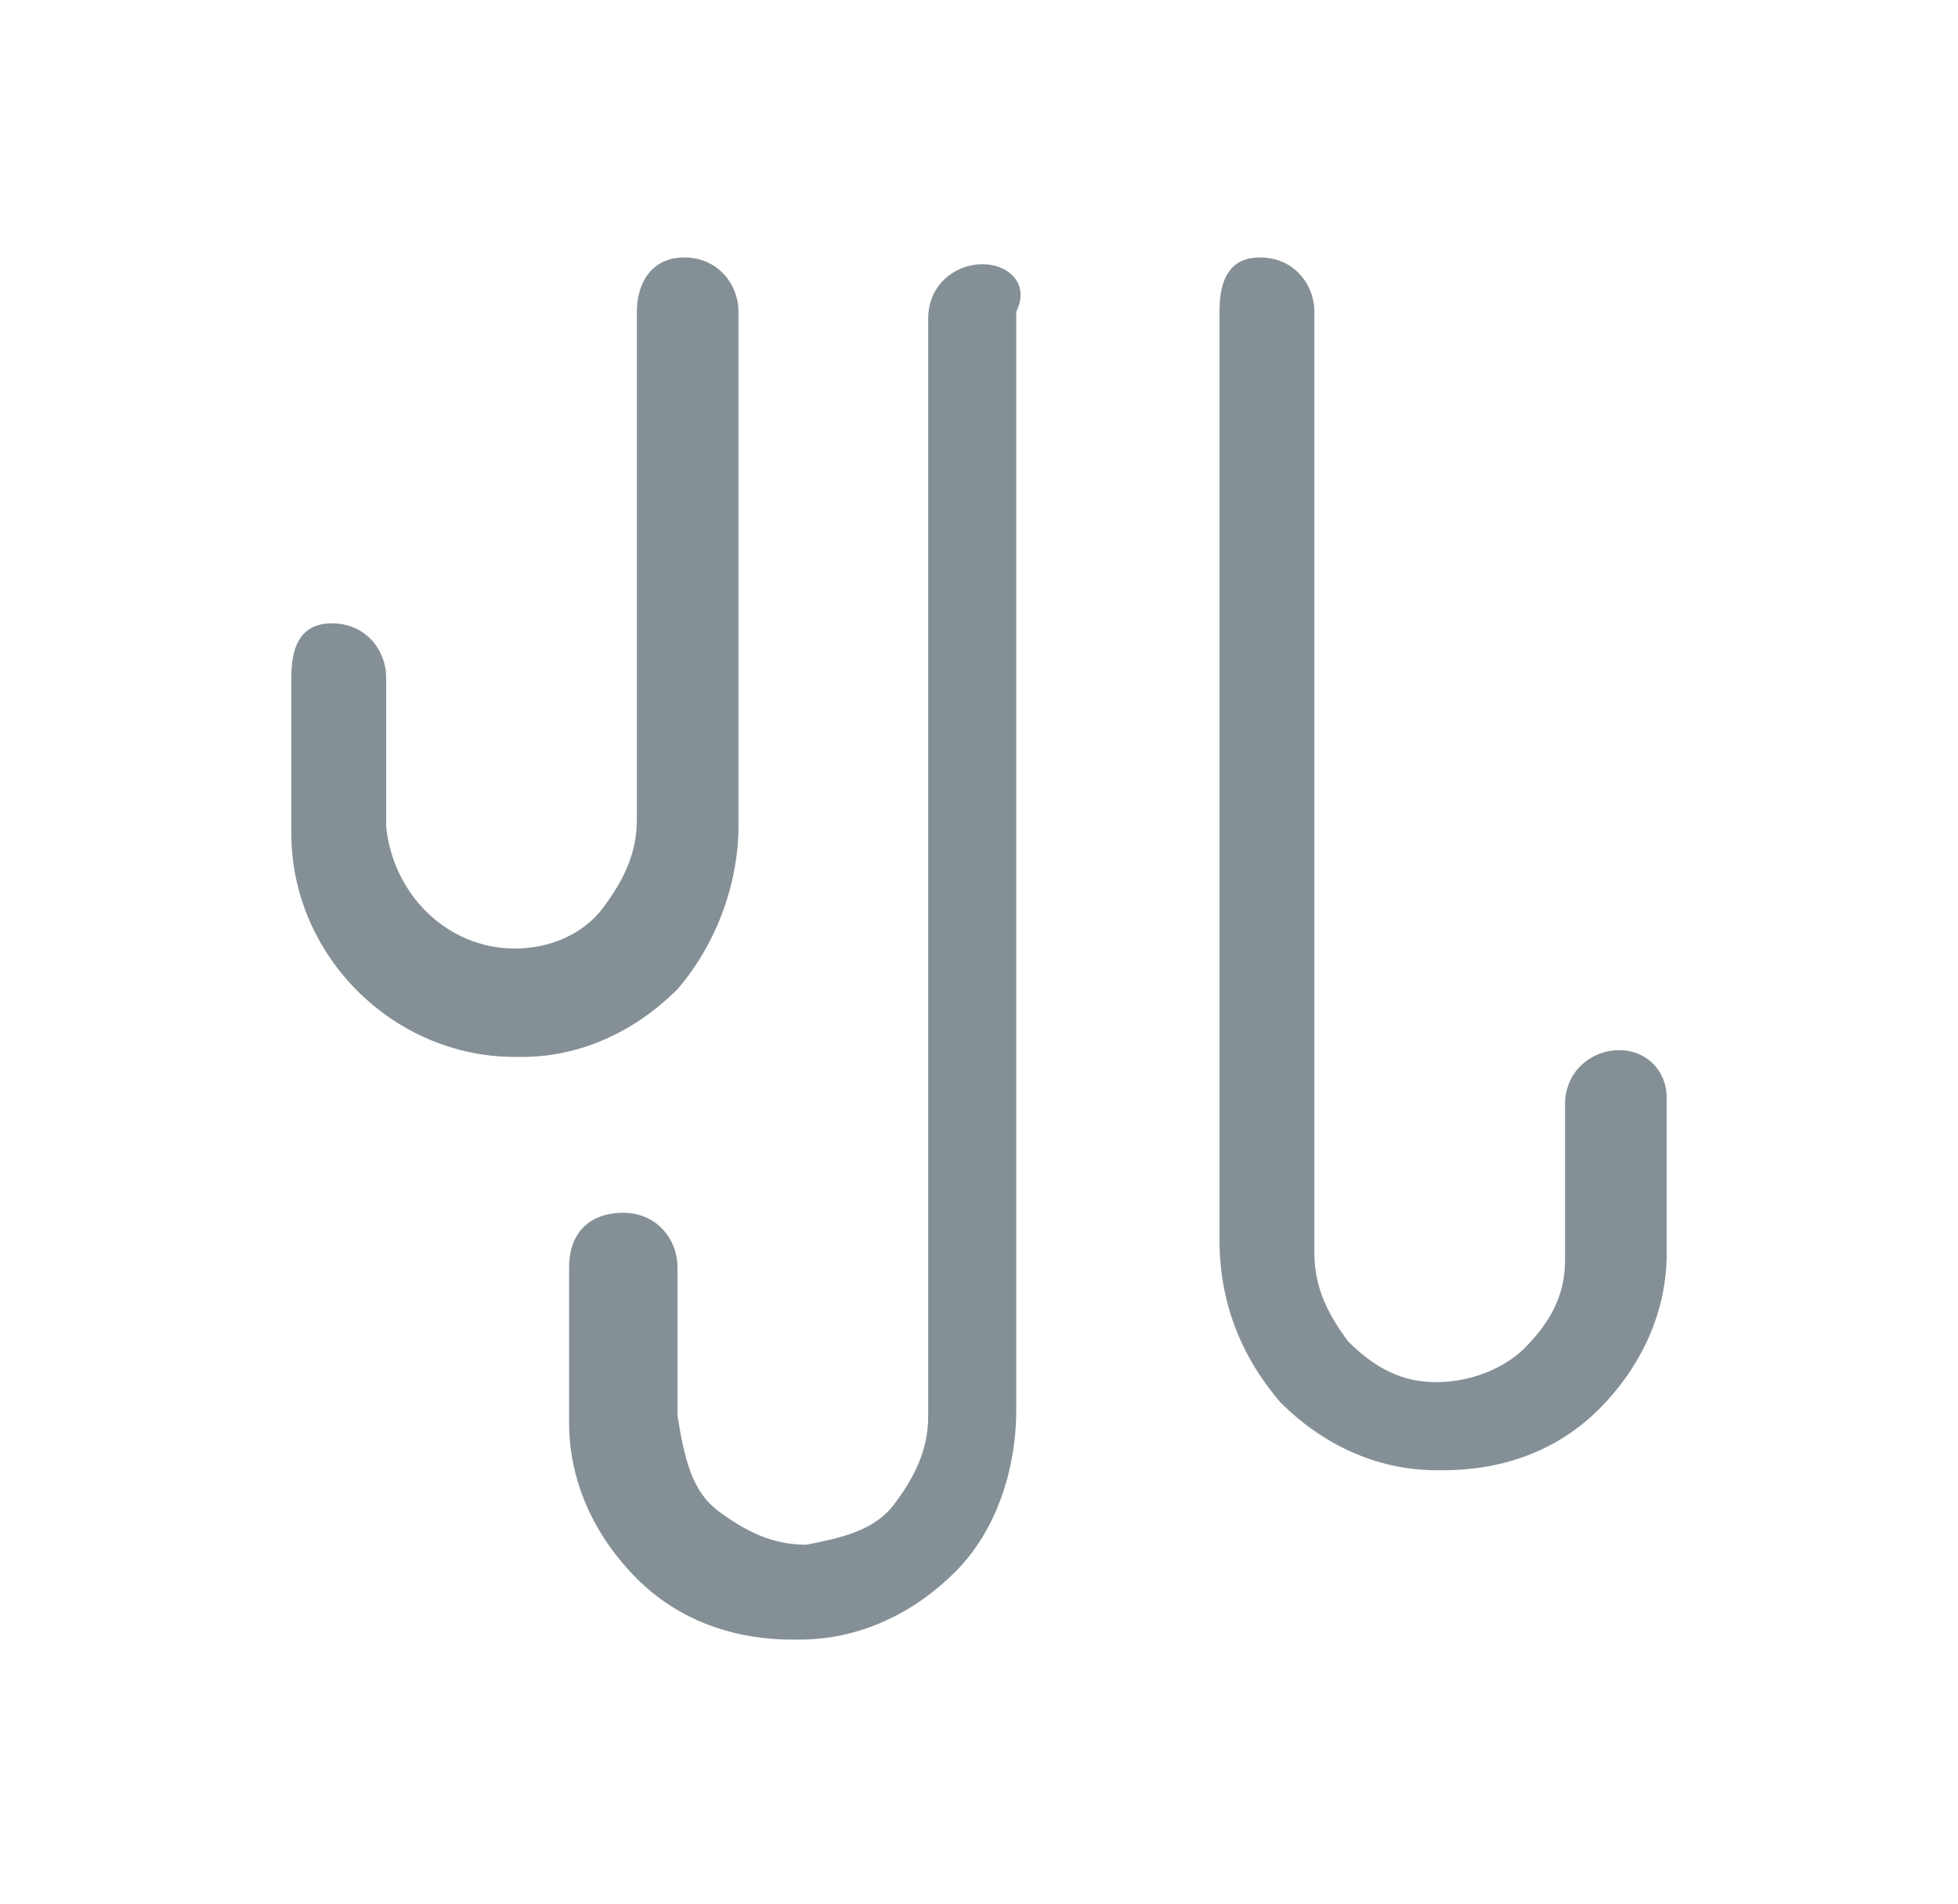
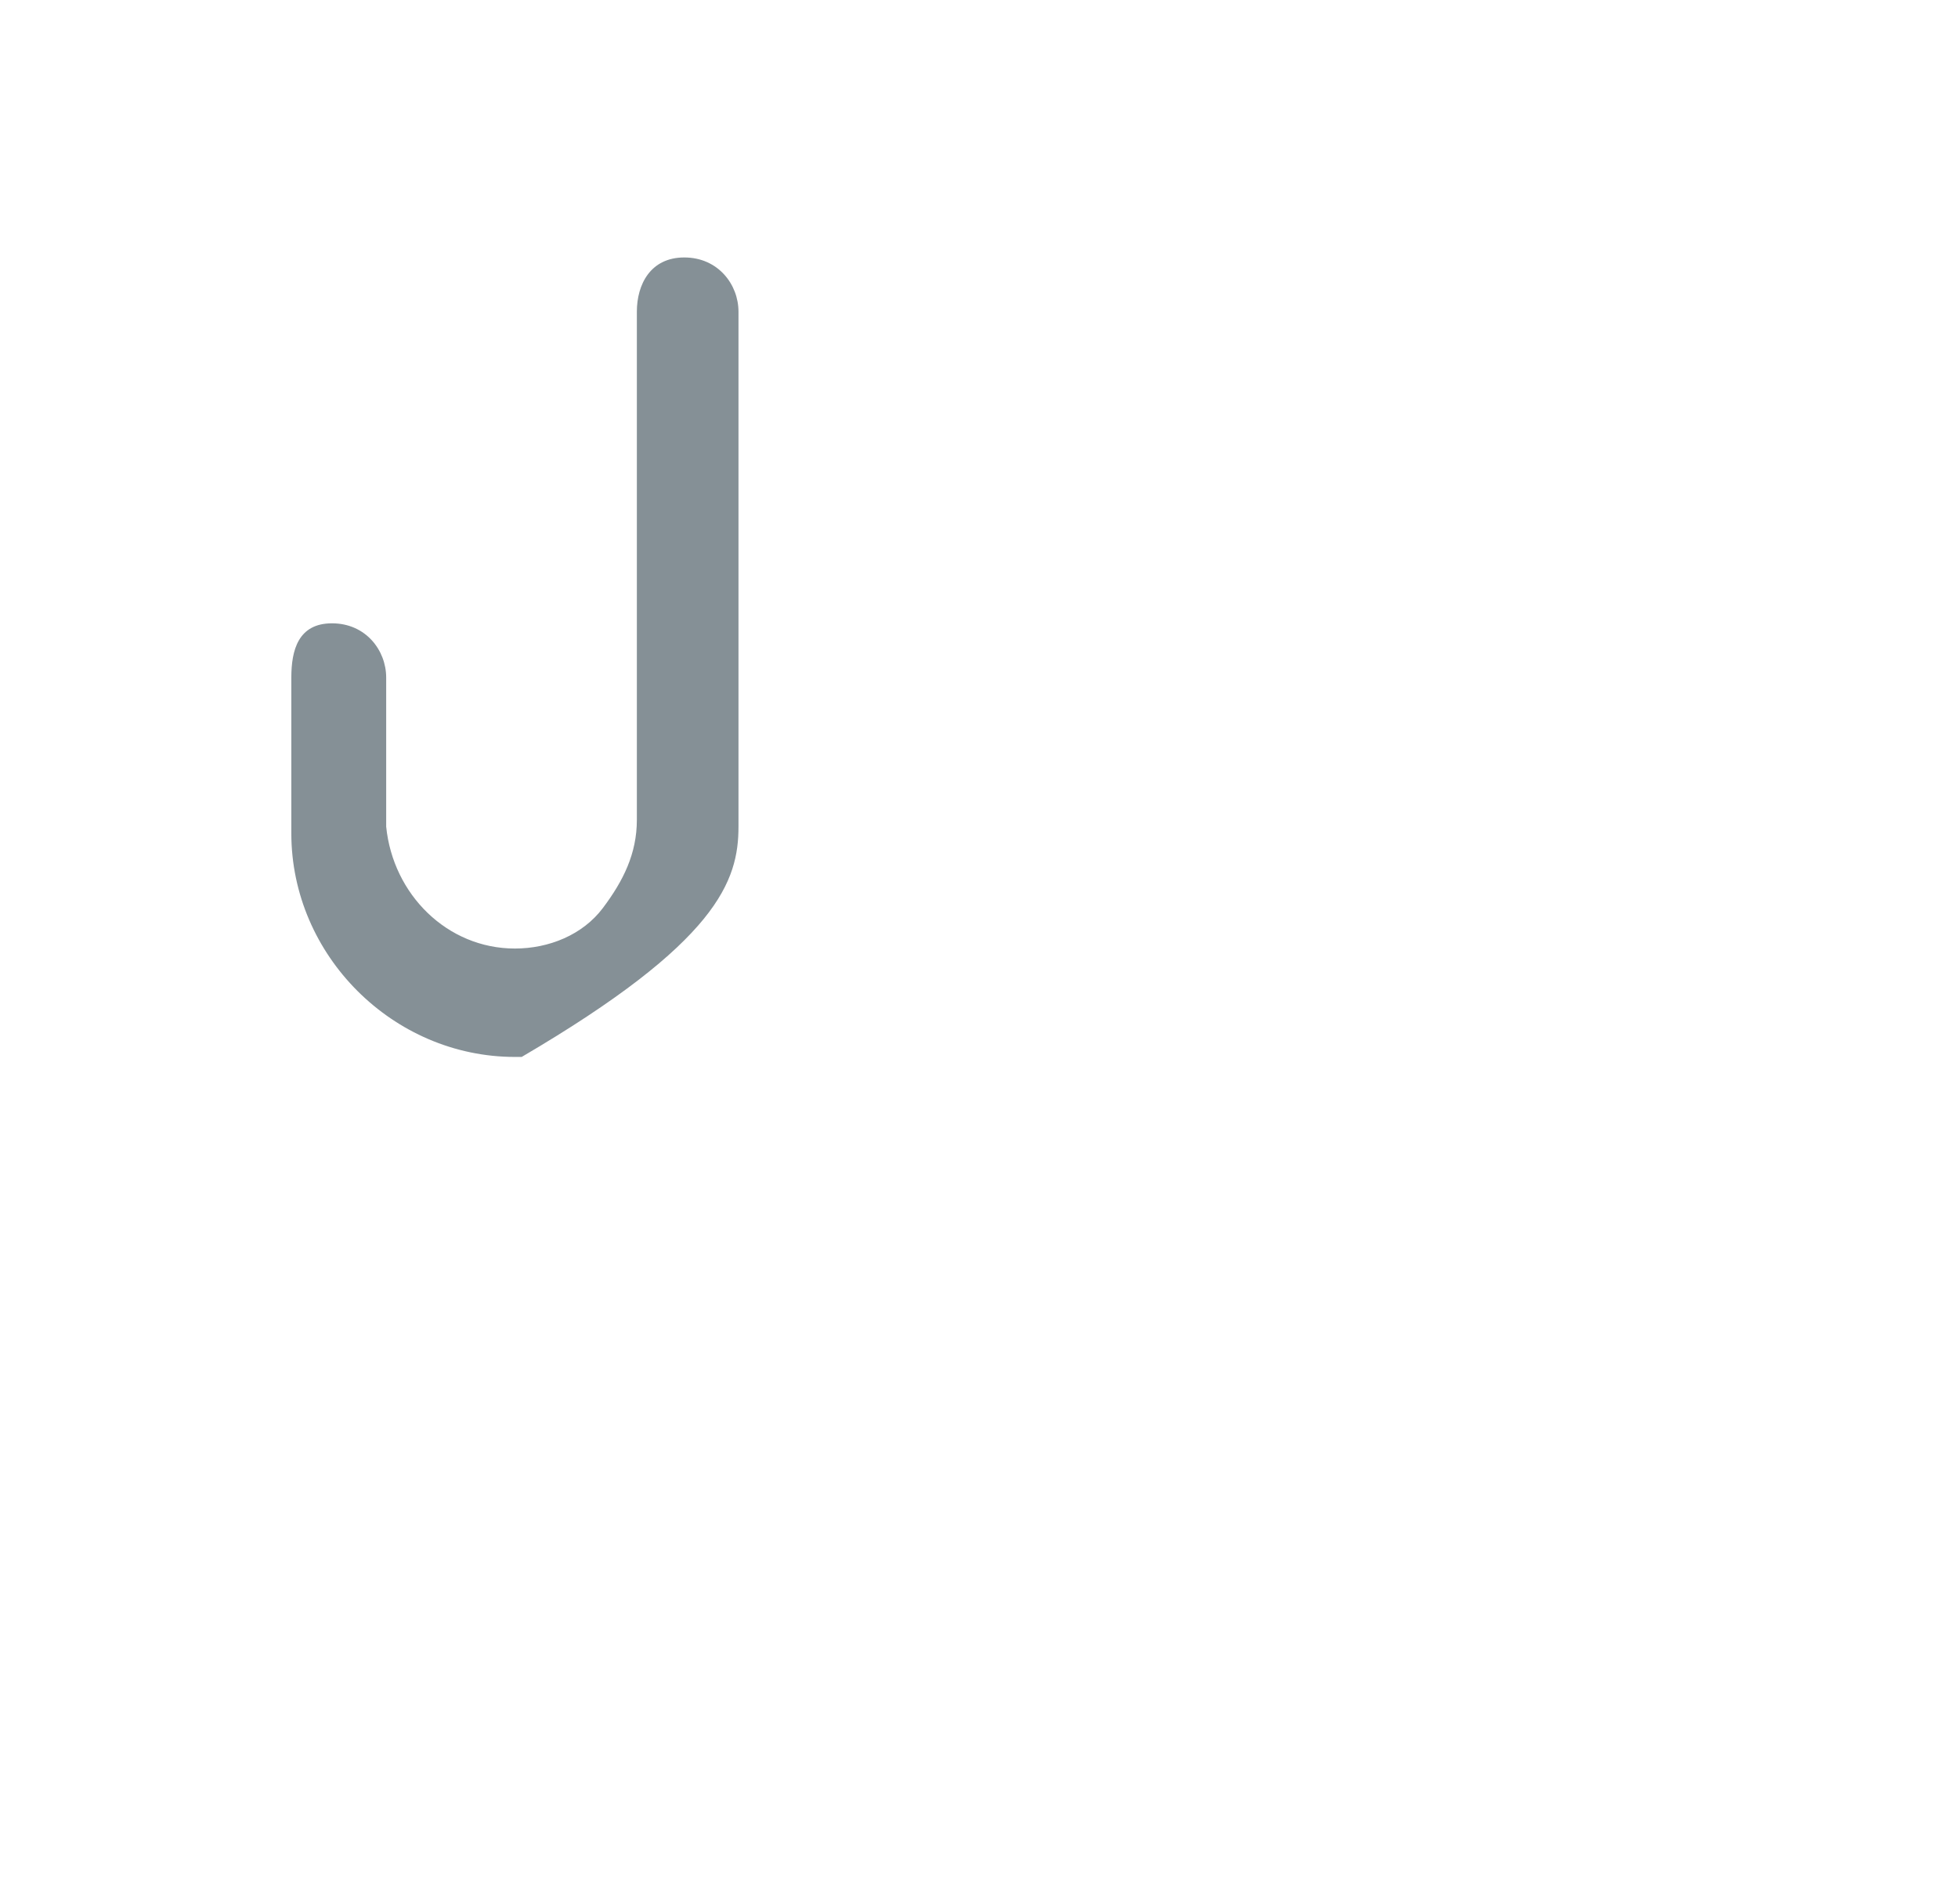
<svg xmlns="http://www.w3.org/2000/svg" version="1.1" id="Layer_1" x="0px" y="0px" viewBox="0 0 28.9 28.1" style="enable-background:new 0 0 28.9 28.1;" xml:space="preserve">
  <style type="text/css">
	.st0{fill:#859096;}
</style>
  <g>
-     <path class="st0" d="M23.9,15.5c-0.4,0-0.8,0.3-0.8,0.8v2.3c0,0.5-0.2,0.9-0.6,1.3c-0.3,0.3-0.8,0.5-1.3,0.5   c-0.5,0-0.9-0.2-1.3-0.6c-0.3-0.4-0.5-0.8-0.5-1.3V4.6c0-0.4-0.3-0.8-0.8-0.8S18,4.2,18,4.6v13.7c0,0.9,0.3,1.7,0.9,2.4   c0.6,0.6,1.4,1,2.3,1c0,0,0,0,0.1,0c0.9,0,1.7-0.3,2.3-0.9c0.6-0.6,1-1.4,1-2.3v-2.3C24.6,15.8,24.3,15.5,23.9,15.5z" />
-     <path class="st0" d="M14.5,3.9c-0.4,0-0.8,0.3-0.8,0.8v16.2c0,0.5-0.2,0.9-0.5,1.3c-0.3,0.4-0.8,0.5-1.3,0.6   c-0.5,0-0.9-0.2-1.3-0.5c-0.4-0.3-0.5-0.8-0.6-1.4v-2.2c0-0.4-0.3-0.8-0.8-0.8s-0.8,0.3-0.8,0.8V21c0,0.9,0.4,1.7,1,2.3   c0.6,0.6,1.4,0.9,2.3,0.9c0,0,0,0,0.1,0c0.9,0,1.7-0.4,2.3-1c0.6-0.6,0.9-1.5,0.9-2.4V4.6C15.2,4.2,14.9,3.9,14.5,3.9z" />
-     <path class="st0" d="M10.9,12.2V4.6c0-0.4-0.3-0.8-0.8-0.8S9.4,4.2,9.4,4.6v7.5c0,0.5-0.2,0.9-0.5,1.3C8.6,13.8,8.1,14,7.6,14   c-1,0-1.8-0.8-1.9-1.8V10c0-0.4-0.3-0.8-0.8-0.8S4.3,9.6,4.3,10v2.3c0,1.8,1.5,3.3,3.3,3.3c0,0,0,0,0.1,0c0.9,0,1.7-0.4,2.3-1   C10.6,13.9,10.9,13,10.9,12.2z" />
+     <path class="st0" d="M10.9,12.2V4.6c0-0.4-0.3-0.8-0.8-0.8S9.4,4.2,9.4,4.6v7.5c0,0.5-0.2,0.9-0.5,1.3C8.6,13.8,8.1,14,7.6,14   c-1,0-1.8-0.8-1.9-1.8V10c0-0.4-0.3-0.8-0.8-0.8S4.3,9.6,4.3,10v2.3c0,1.8,1.5,3.3,3.3,3.3c0,0,0,0,0.1,0C10.6,13.9,10.9,13,10.9,12.2z" />
  </g>
</svg>